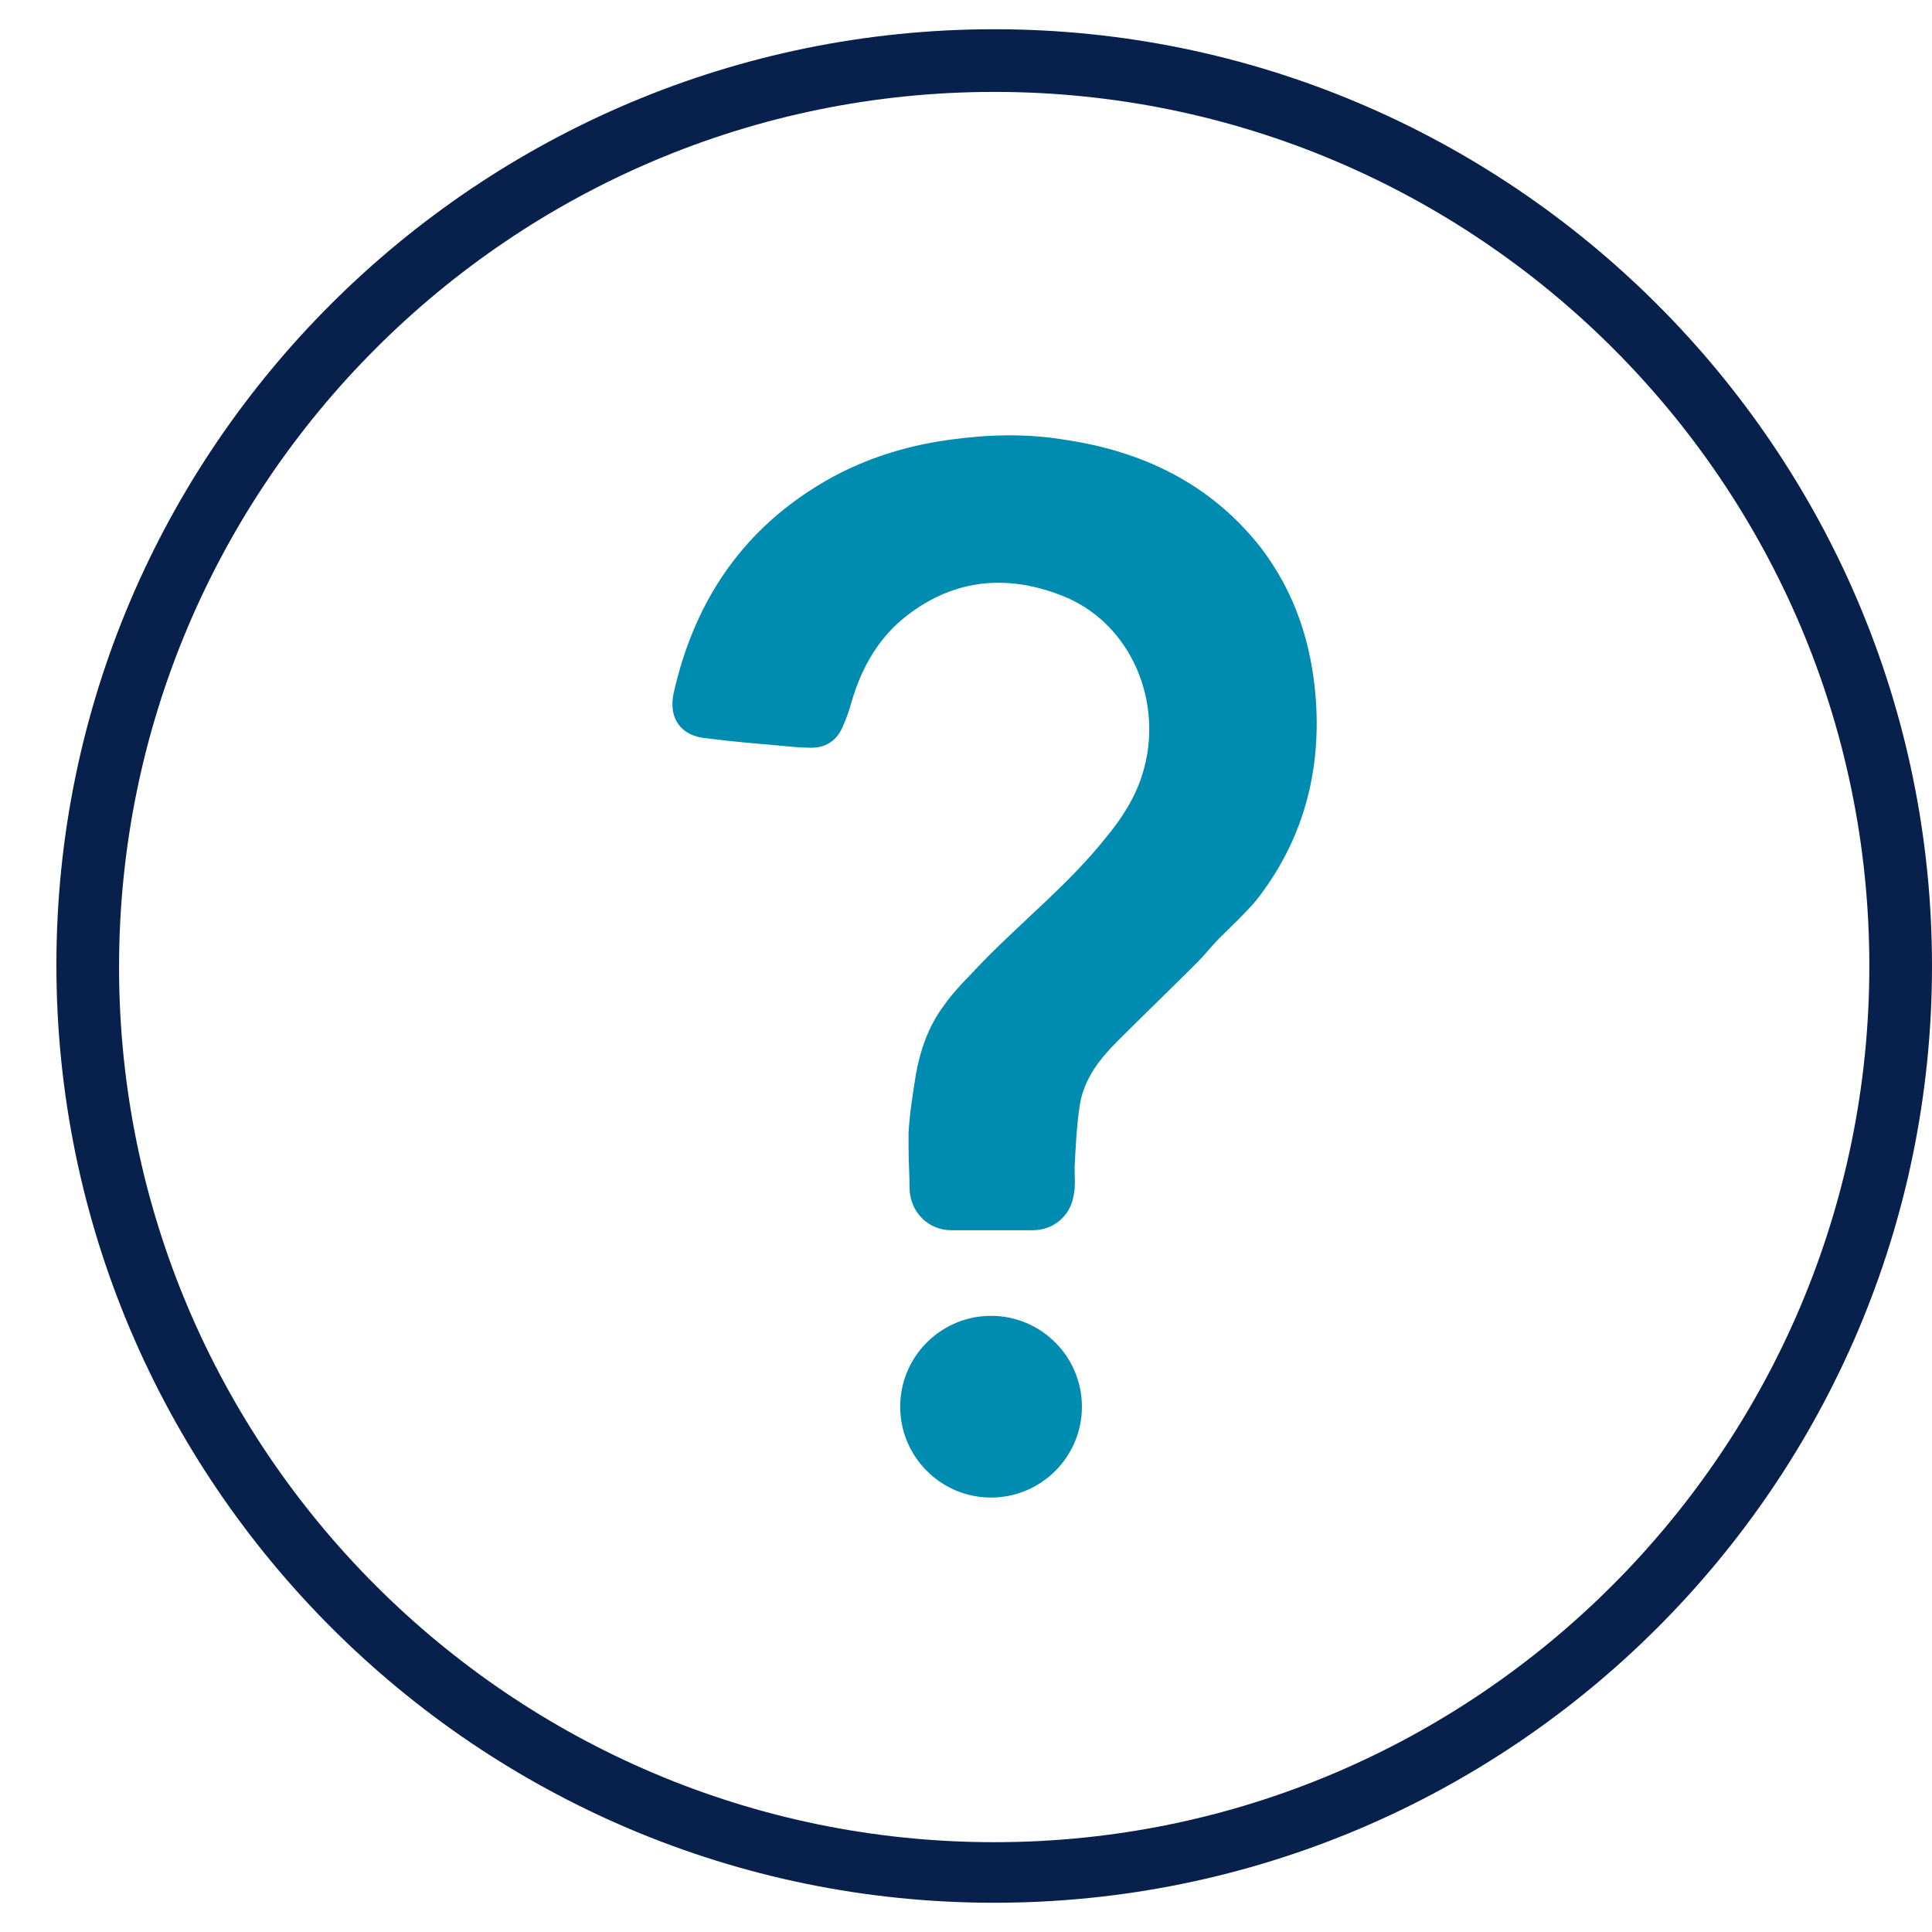
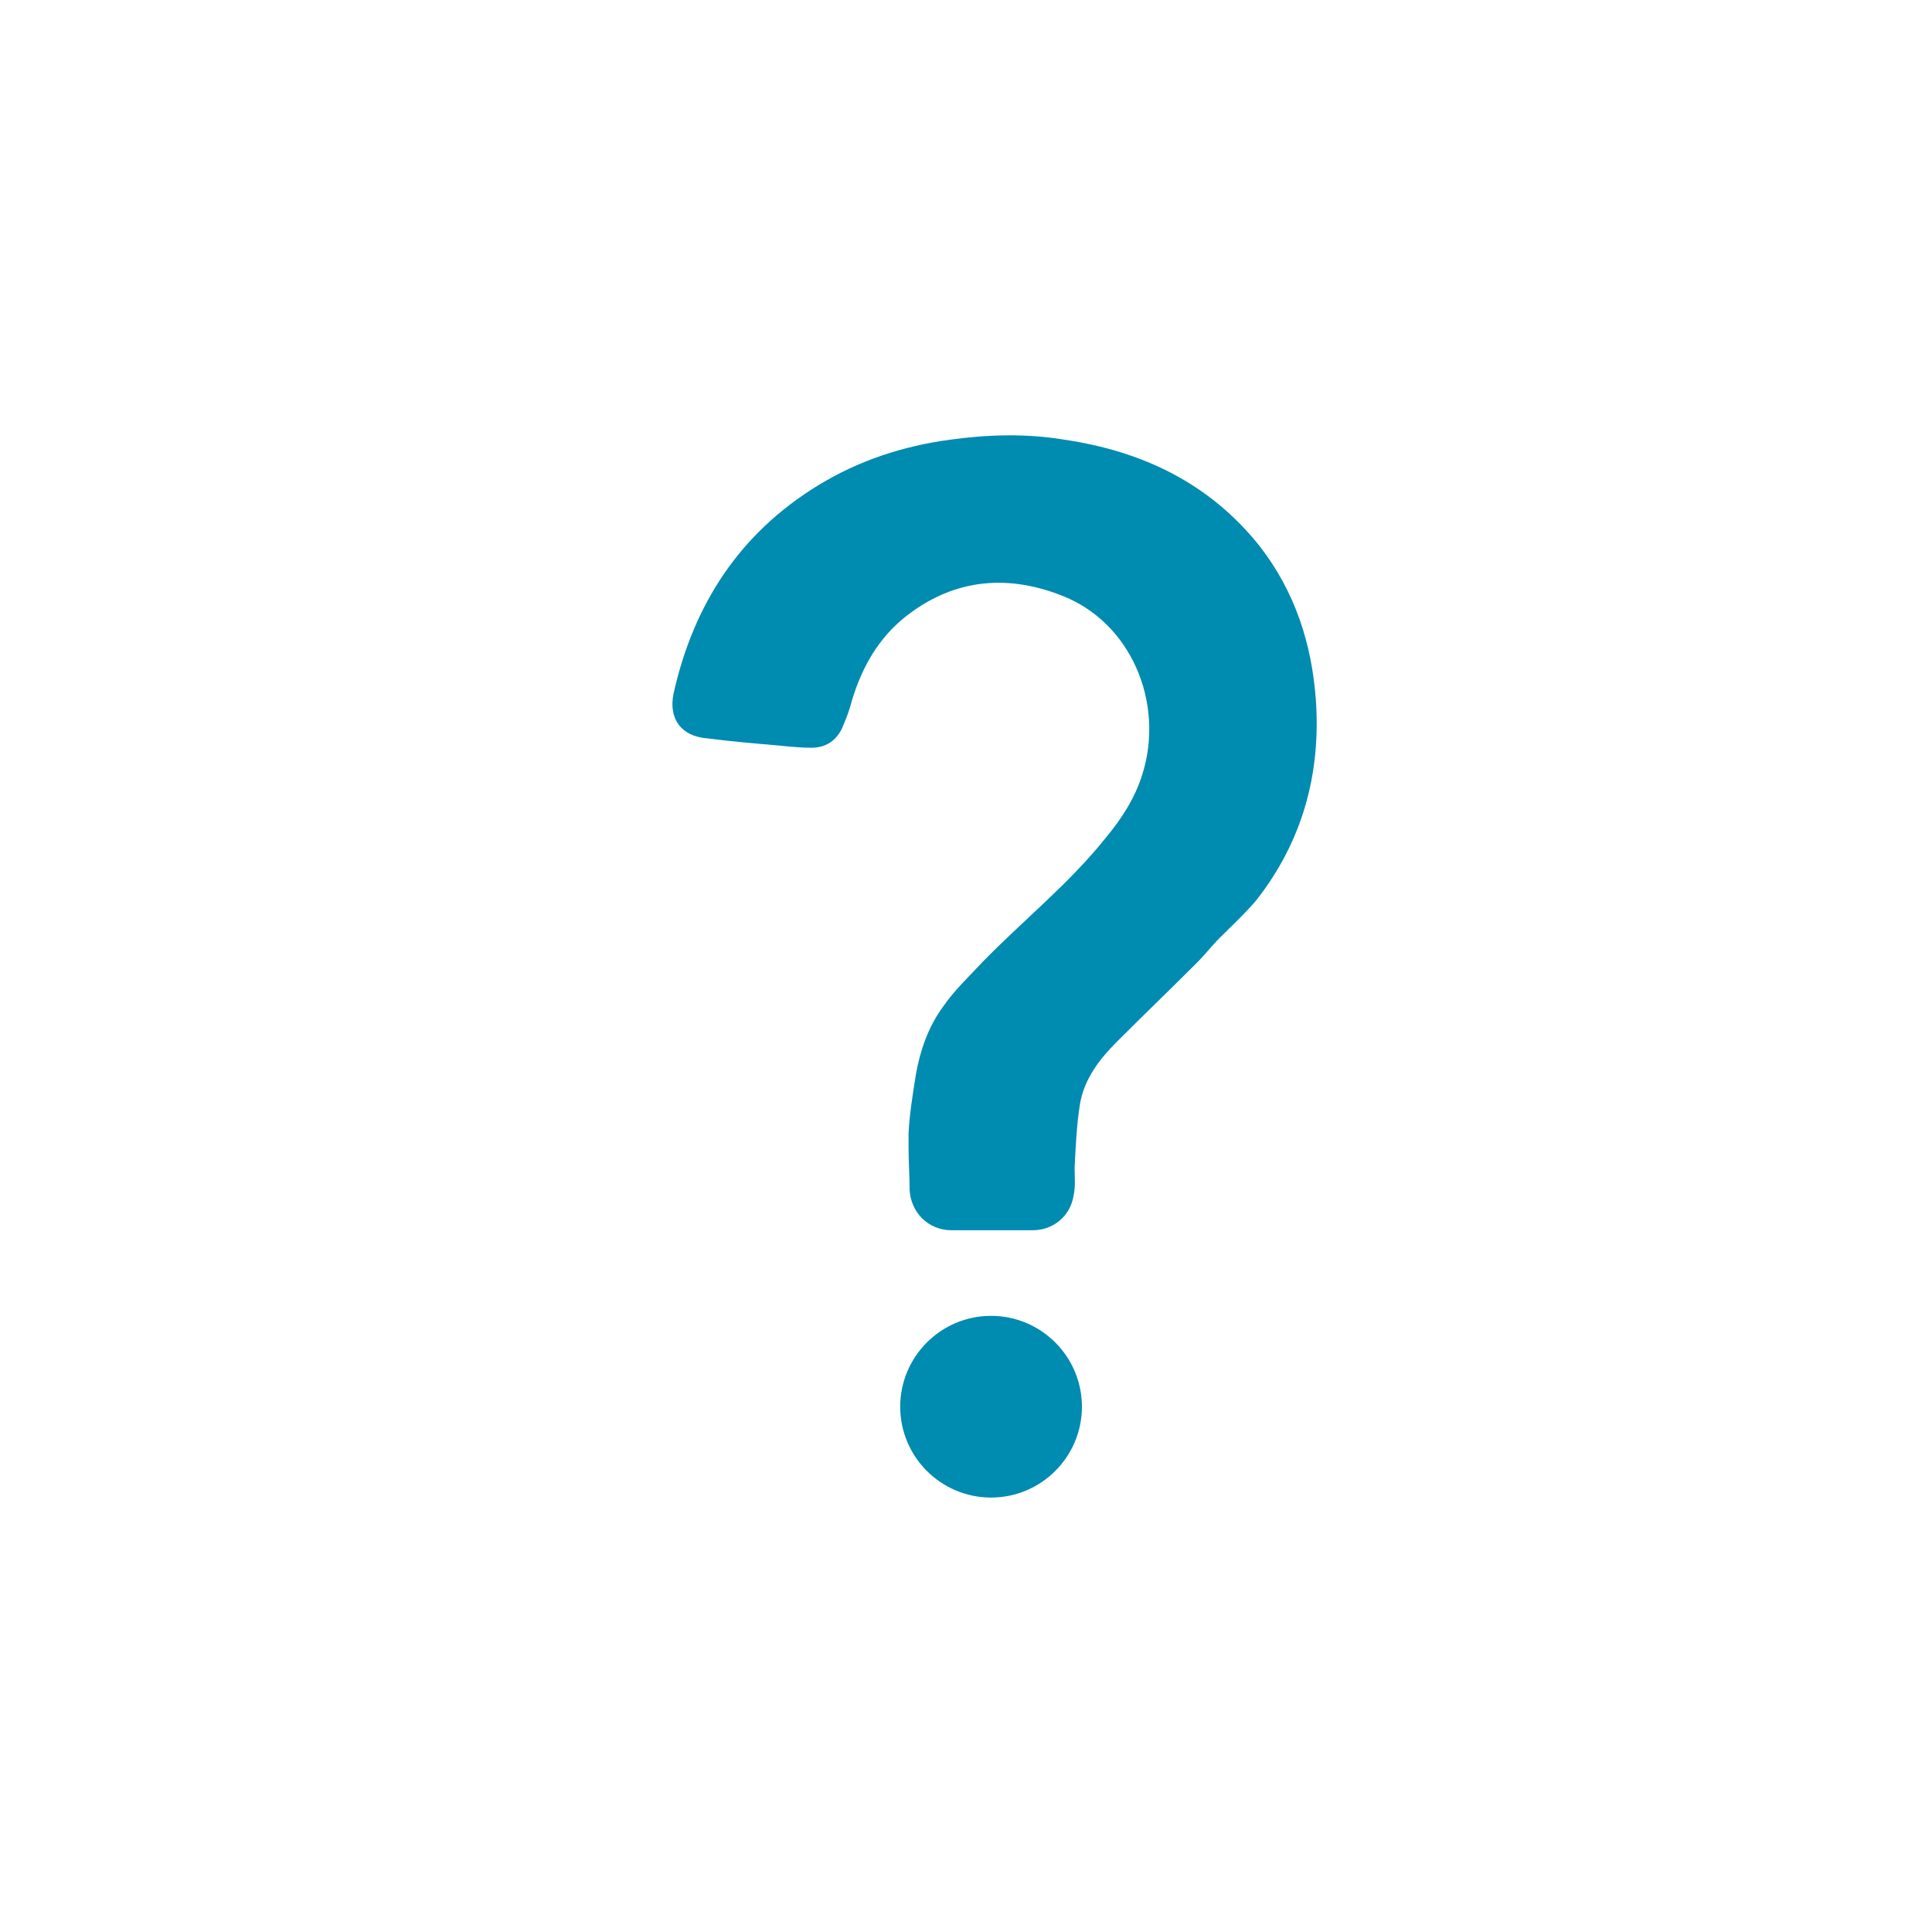
<svg xmlns="http://www.w3.org/2000/svg" version="1.1" x="0px" y="0px" width="185px" height="185px" viewBox="0 0 185 185" enable-background="new 0 0 185 185" xml:space="preserve">
  <g id="Layer_1">
    <g>
      <g>
-         <path fill="#07214C" d="M95.2,182.2c-49.5,0-89.8-40.3-89.8-89.8S45.8,2.8,95.2,2.8S185,43,185,92.5S144.7,182.2,95.2,182.2z      M95.2,8.8c-46.2,0-83.8,37.6-83.8,83.8s37.6,83.8,83.8,83.8S179,138.7,179,92.5S141.4,8.8,95.2,8.8z" />
-       </g>
+         </g>
      <g>
        <g>
          <path fill="#008BB1" d="M126,67c-0.4-5.4-2-10.3-5.3-14.6c-4.8-6.1-11.3-9.2-18.8-10.3c-3.6-0.6-7.3-0.5-10.9,0      c-4.5,0.6-8.8,2-12.7,4.4c-7.5,4.6-11.9,11.4-13.8,19.9c-0.5,2.4,0.7,4.1,3.2,4.3c2.3,0.3,4.7,0.5,7,0.7c1,0.1,2,0.2,3,0.2      c1.3,0,2.3-0.6,2.9-1.8c0.3-0.7,0.6-1.4,0.8-2.1c0.9-3.3,2.4-6.2,5-8.4c4.6-3.8,9.8-4.4,15.2-2.3c6.8,2.6,9.9,10.4,7.8,17.1      c-0.7,2.3-2,4.3-3.5,6.1c-3.5,4.4-7.9,7.9-11.8,11.9c-1.3,1.4-2.7,2.7-3.8,4.3c-1.4,1.9-2.2,4.2-2.6,6.5      c-0.3,1.9-0.6,3.7-0.7,5.6c0,0.4,0,0.9,0,1.3c0,1.4,0.1,2.8,0.1,4.1c0.1,2.2,1.8,3.9,4,3.9c2.6,0,5.2,0,7.8,0      c2,0,3.6-1.4,3.9-3.3c0.2-0.9,0.1-1.8,0.1-2.7c0.1-2,0.2-4.1,0.5-6c0.4-2.5,1.9-4.4,3.6-6.1c2.5-2.5,5.1-5,7.6-7.5      c0.8-0.8,1.4-1.6,2.2-2.4c1.2-1.2,2.4-2.3,3.5-3.6C124.7,80.6,126.5,74.1,126,67z" />
        </g>
        <g>
          <path fill="#008BB1" d="M94.9,126c-4.8,0-8.7,3.9-8.7,8.7c0,4.8,3.9,8.7,8.7,8.7c4.8,0,8.7-3.9,8.7-8.7      C103.6,129.9,99.7,126,94.9,126z" />
        </g>
      </g>
    </g>
  </g>
  <g id="Layer_2" display="none">
</g>
</svg>